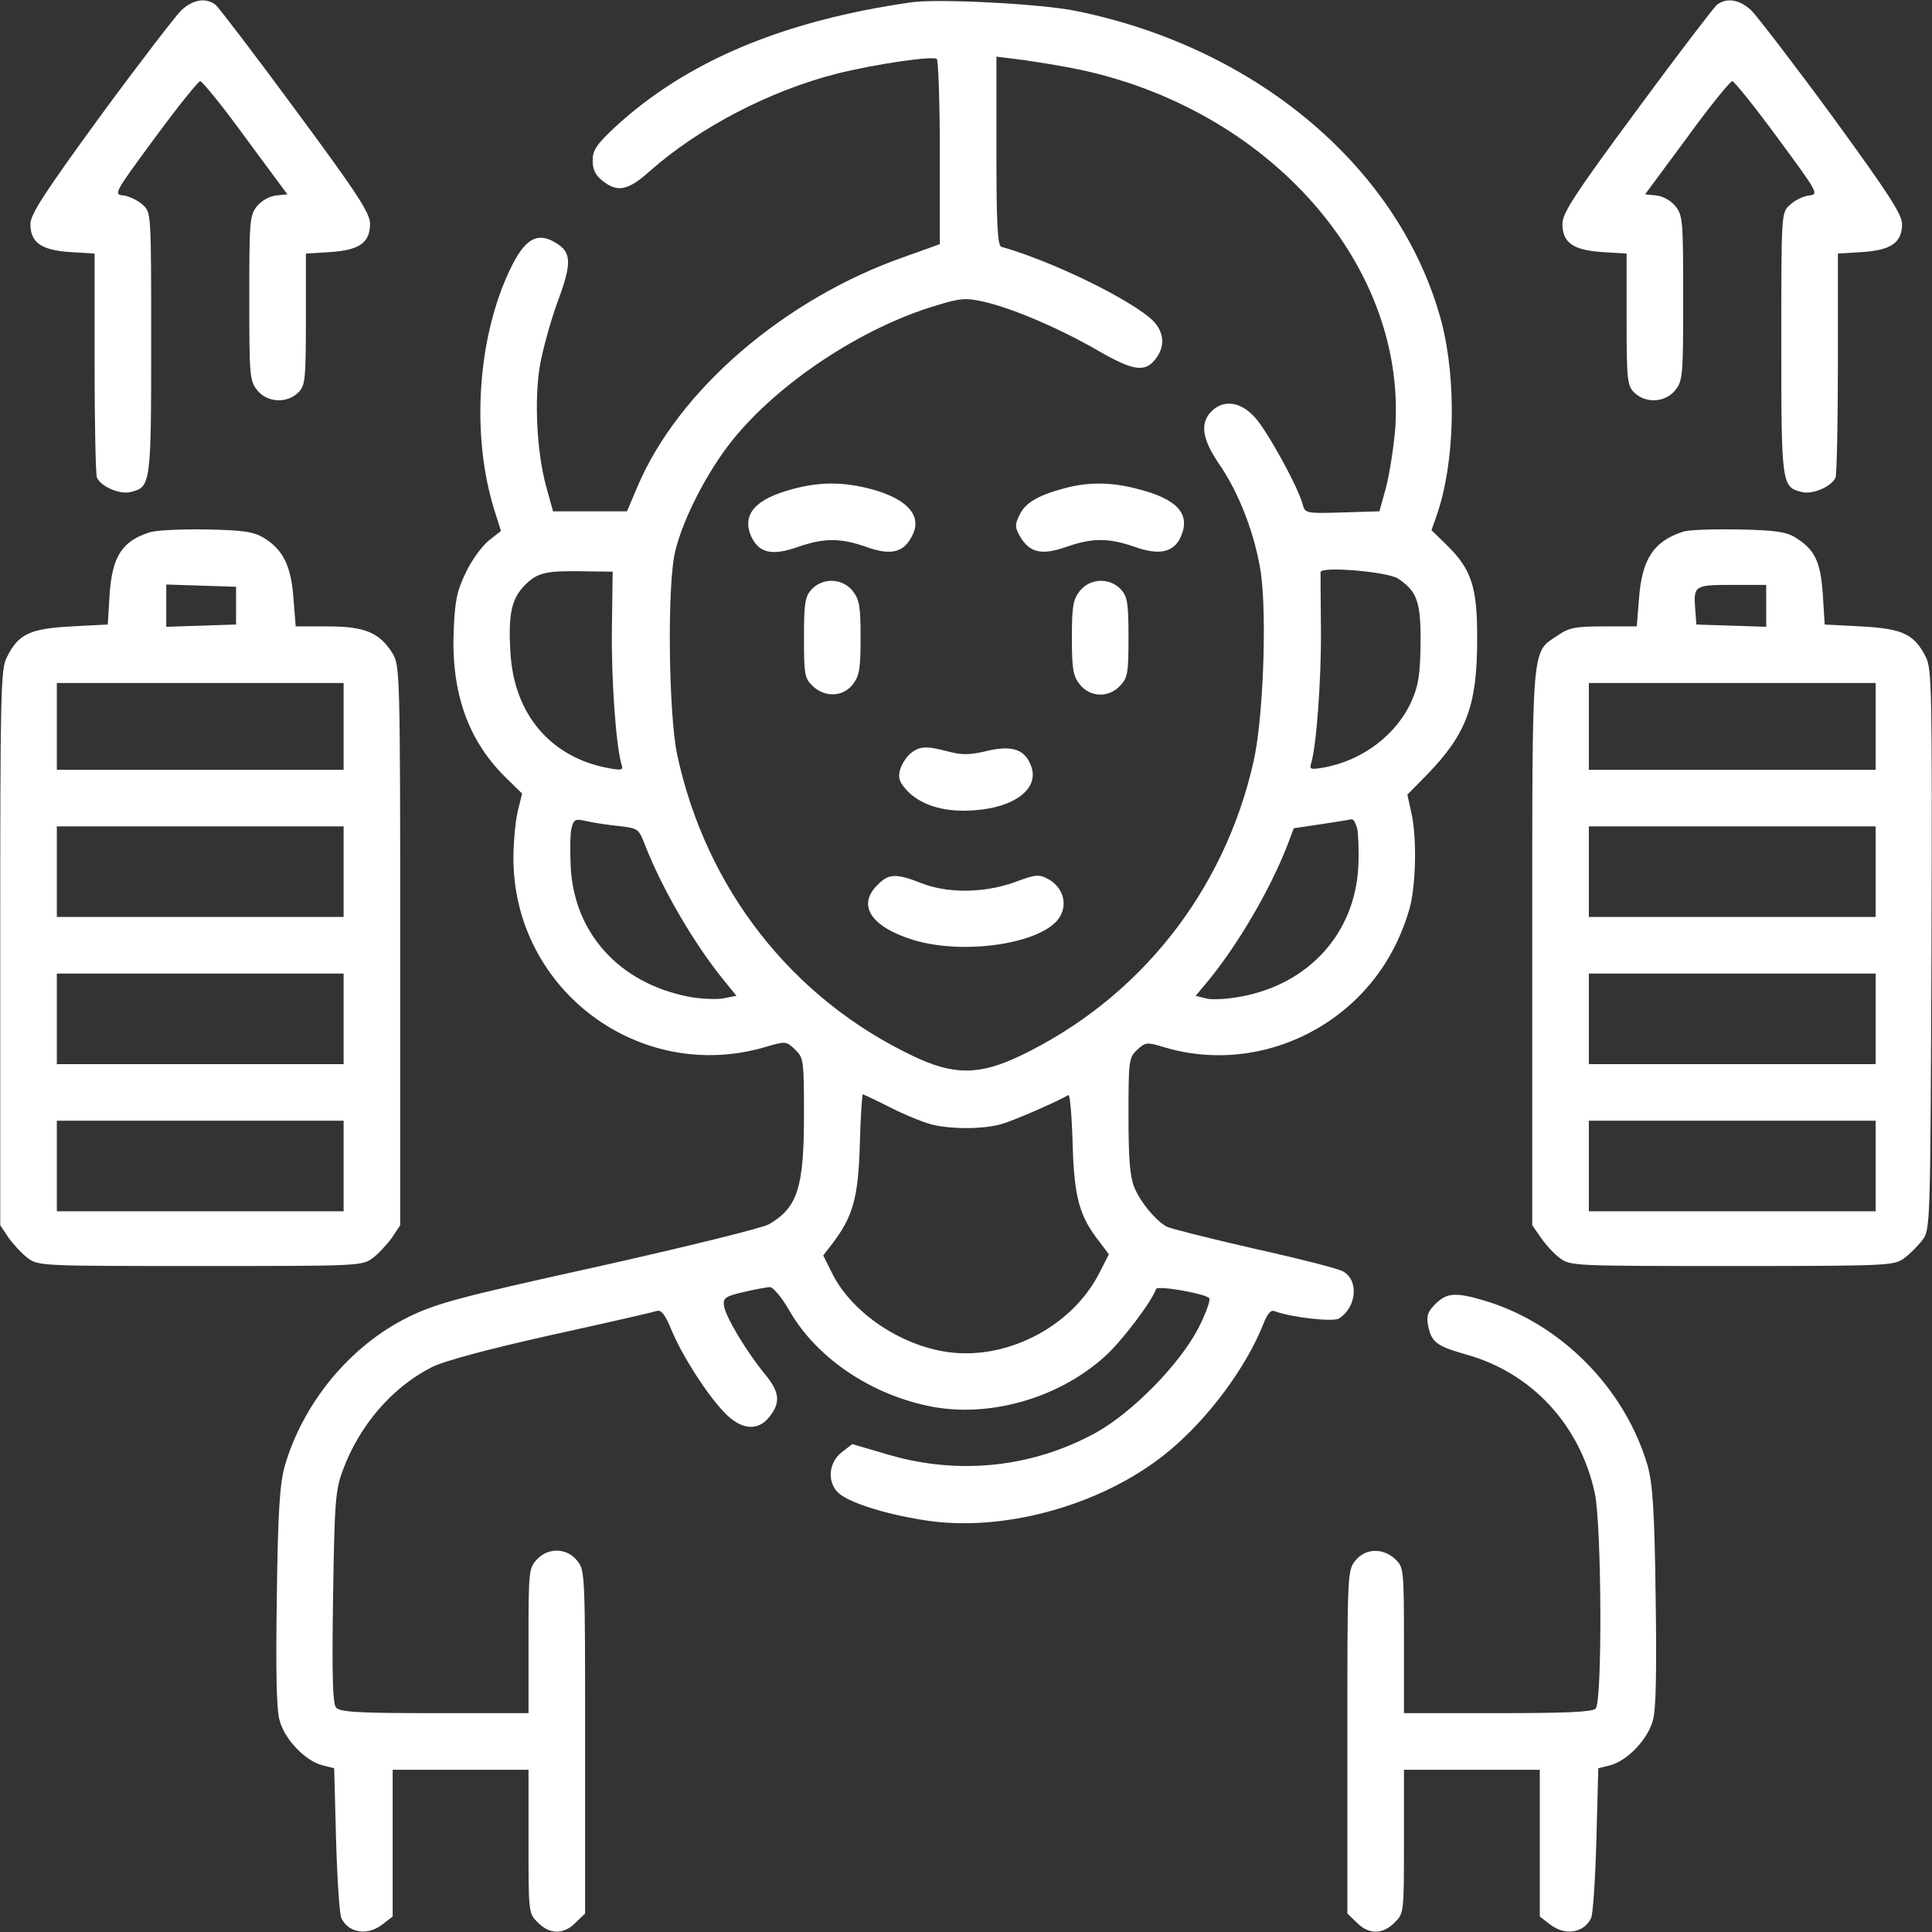
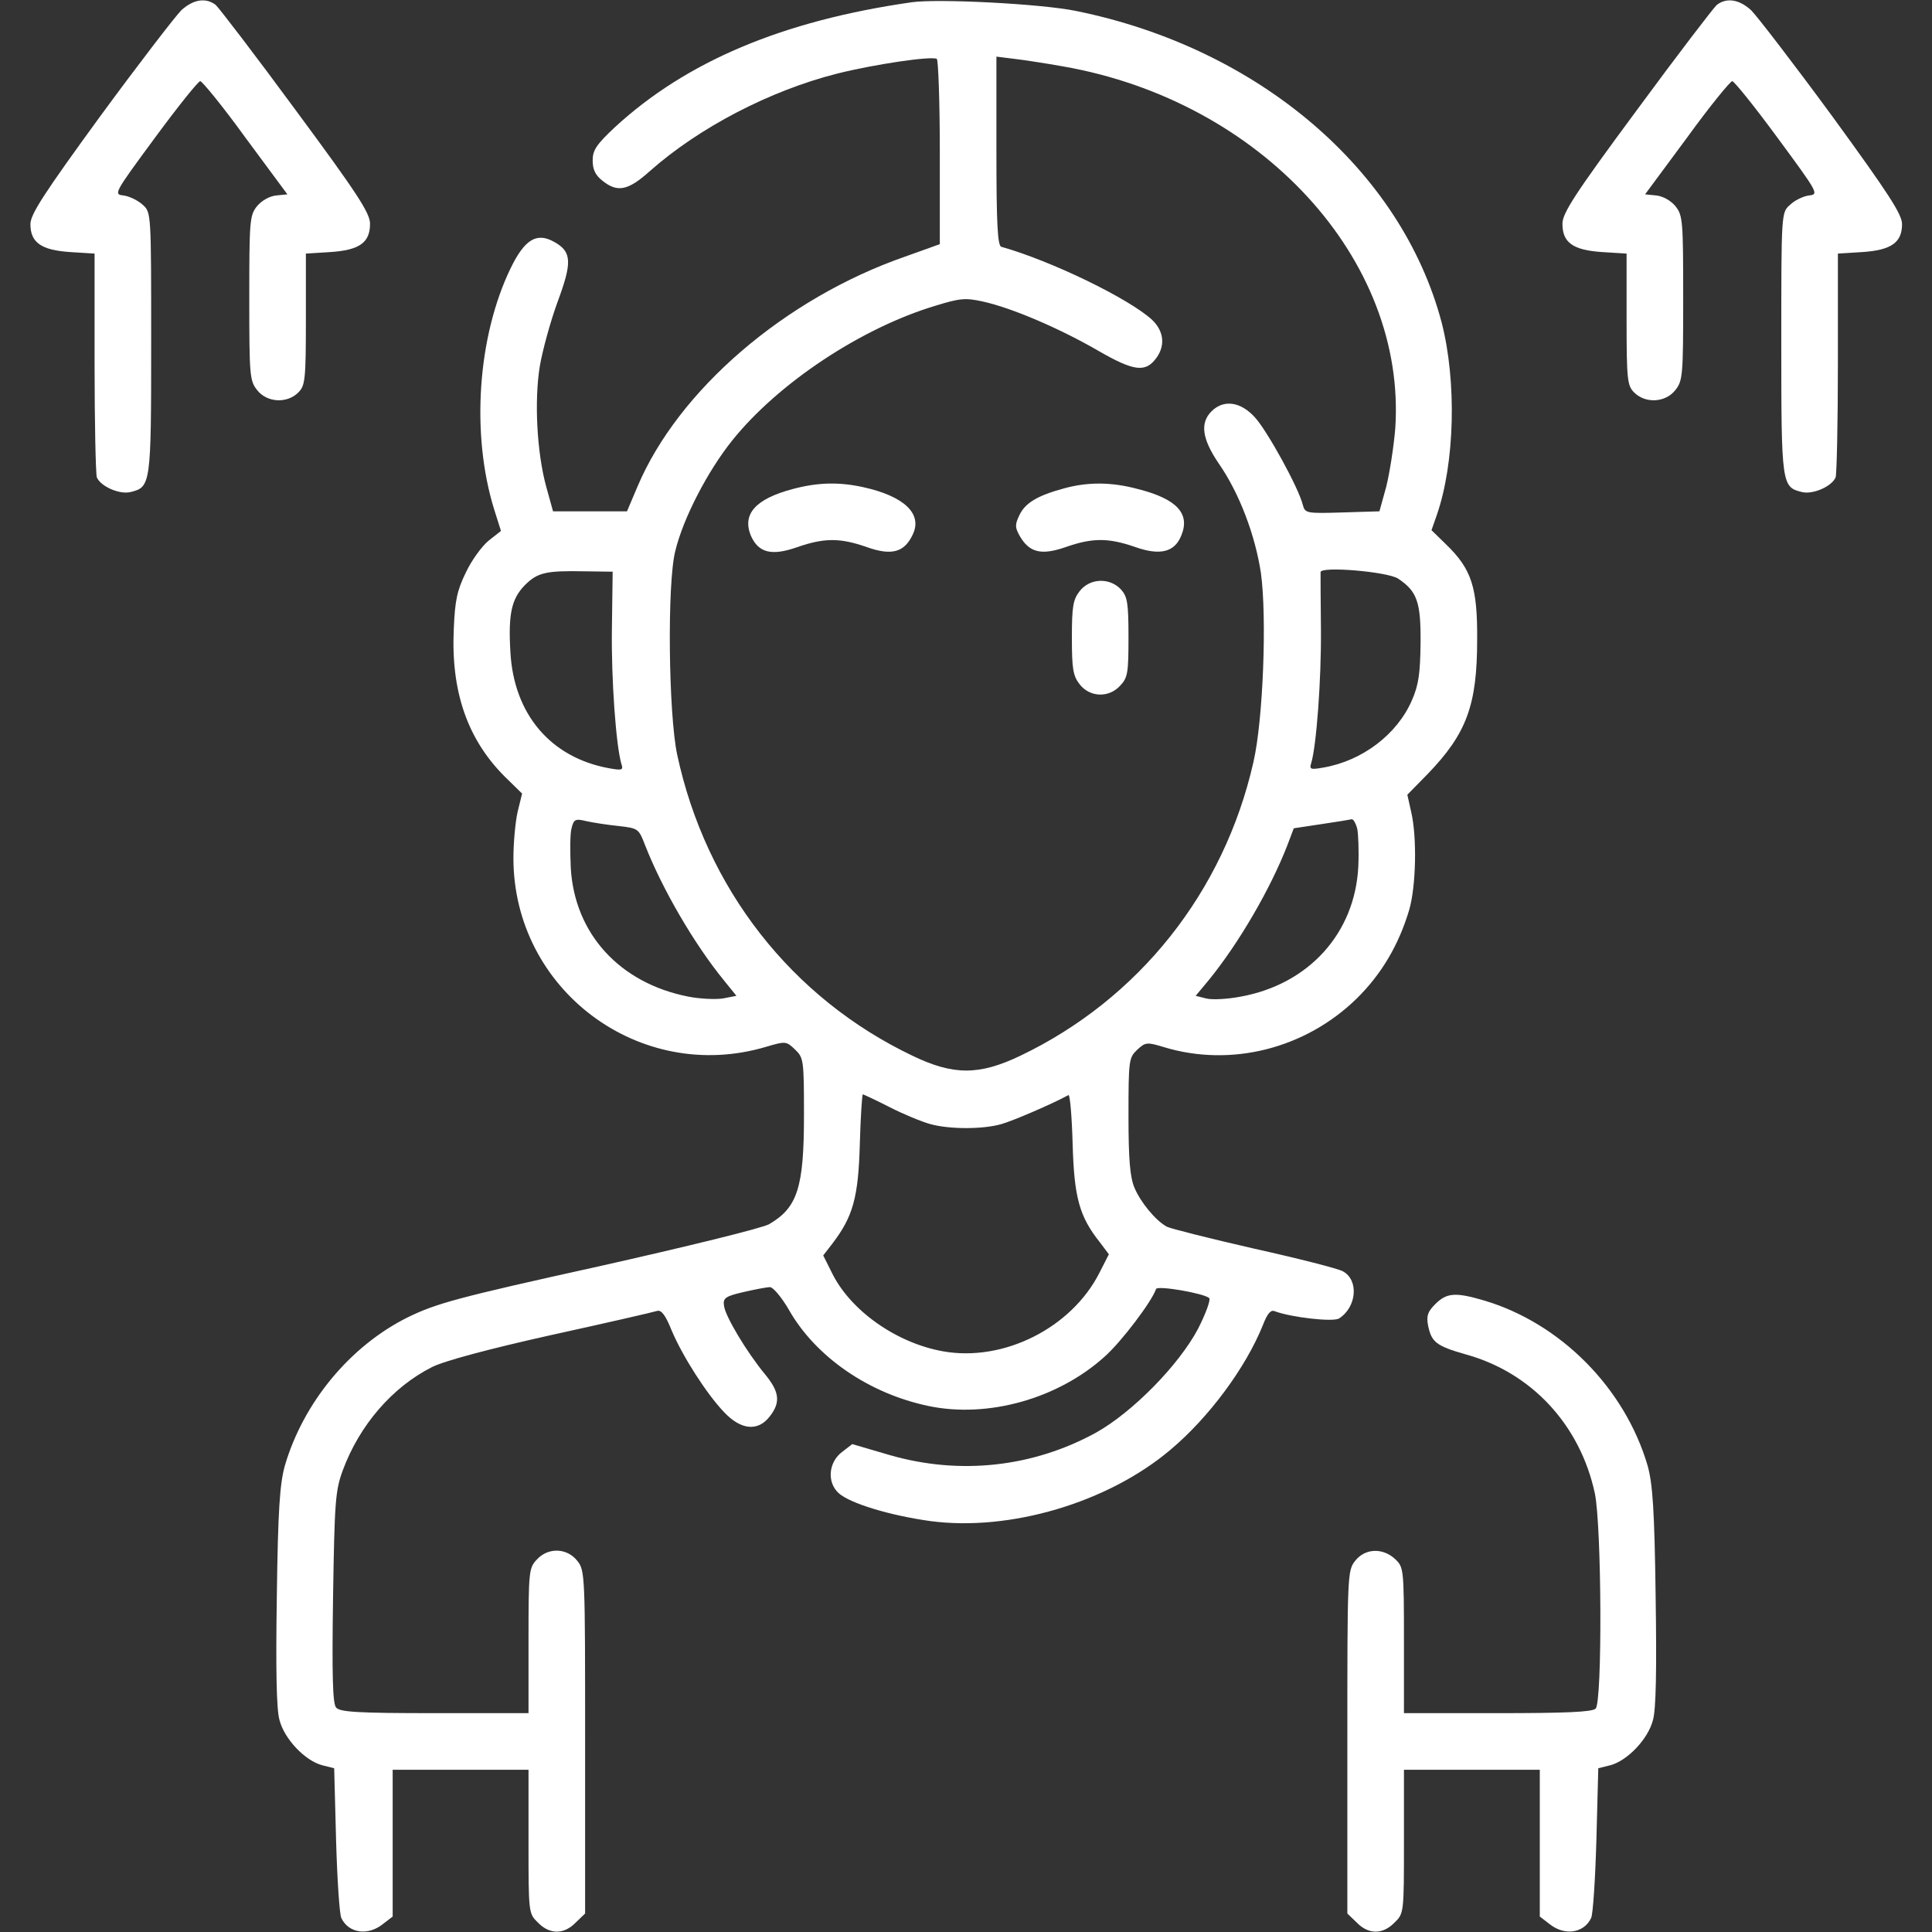
<svg xmlns="http://www.w3.org/2000/svg" viewBox="0,0,256,256" height="512pt" width="512pt" version="1.1">
  <rect x="0" y="0" width="256" height="256" fill="#333333" stroke="none" />
  <g style="mix-blend-mode: normal" text-anchor="none" font-size="none" font-weight="none" font-family="none" stroke-dashoffset="0" stroke-dasharray="" stroke-miterlimit="10" stroke-linejoin="miter" stroke-linecap="butt" stroke-width="1" stroke="none" fill-rule="nonzero" fill="#ffffff">
    <g transform="translate(0.031,0.002) scale(0.5,0.5)">
      <g transform="translate(0,512) scale(0.1,-0.1)">
        <path d="M480,5093c-16,-16 -113,-142 -215,-281c-150,-206 -185,-260 -185,-286c0,-49 29,-69 106,-74l64,-4v-288c0,-159 3,-296 6,-305c10,-24 60,-46 89,-39c54,13 55,19 55,394c0,346 0,347 -22,367c-13,12 -36,23 -51,25c-27,3 -26,5 83,153c61,83 115,150 120,150c5,0 60,-67 120,-150l111,-150l-30,-3c-18,-2 -39,-14 -51,-29c-19,-24 -20,-40 -20,-243c0,-205 1,-219 21,-244c26,-33 79,-36 109,-6c18,18 20,33 20,194v174l64,4c78,5 106,25 106,75c0,28 -32,78 -197,301c-108,147 -204,272 -212,279c-26,20 -59,15 -91,-14z" />
        <path d="M2415,5114c-342,-49 -597,-157 -786,-331c-49,-46 -59,-61 -59,-88c0,-24 7,-39 26,-54c40,-32 68,-26 126,26c130,115 318,213 496,258c100,25 250,47 264,39c4,-3 8,-115 8,-248v-243l-92,-33c-319,-111 -601,-354 -709,-609l-28,-66h-98h-98l-18,65c-25,91 -32,229 -17,320c7,41 28,118 47,170c39,105 38,133 -9,159c-46,26 -78,7 -115,-69c-88,-181 -106,-440 -44,-640l18,-57l-33,-26c-18,-15 -45,-52 -60,-84c-23,-47 -29,-74 -32,-149c-8,-166 36,-293 135,-392l46,-45l-12,-49c-6,-27 -11,-82 -11,-122c0,-349 335,-600 670,-500c51,15 53,15 76,-7c23,-22 24,-27 24,-174c0,-192 -17,-245 -92,-289c-16,-10 -220,-60 -452,-112c-376,-83 -430,-98 -506,-135c-153,-76 -277,-226 -326,-394c-13,-48 -18,-115 -21,-346c-3,-194 -1,-299 7,-327c13,-51 68,-108 113,-120l32,-8l5,-190c3,-104 9,-197 14,-207c19,-40 70,-48 110,-16l26,20v195v194h180h180v-190c0,-189 0,-191 25,-215c31,-32 69,-32 100,0l25,24v454c0,444 0,455 -21,481c-27,34 -77,36 -107,3c-21,-22 -22,-32 -22,-215v-192h-249c-206,0 -251,3 -261,15c-9,11 -11,83 -8,292c4,254 6,283 26,337c44,119 131,220 236,273c31,16 150,48 316,85c146,32 272,61 281,64c11,3 22,-11 38,-51c29,-69 93,-169 139,-217c45,-48 90,-52 121,-12c30,38 26,66 -13,113c-47,57 -105,153 -108,181c-3,20 4,25 52,36c30,7 62,13 70,13c8,0 31,-27 50,-60c71,-125 212,-222 370,-255c157,-33 343,19 467,131c44,39 125,146 136,179c3,10 126,-11 141,-24c4,-5 -9,-41 -30,-82c-51,-96 -173,-220 -269,-274c-167,-92 -361,-114 -548,-60l-99,29l-26,-20c-37,-27 -42,-81 -10,-110c30,-27 135,-59 243,-74c211,-28 470,49 635,188c103,86 201,219 246,331c12,31 21,42 32,37c43,-16 154,-29 170,-19c47,30 53,102 10,125c-12,7 -118,34 -235,60c-118,27 -221,53 -231,58c-30,16 -70,65 -86,103c-12,28 -16,75 -16,191c0,147 1,154 23,175c22,20 25,21 71,7c178,-54 375,-4 511,129c65,64 111,141 139,235c18,62 21,193 5,260l-10,45l54,55c103,107 131,182 131,356c1,139 -15,187 -82,252l-39,38l14,40c48,138 53,354 13,510c-107,405 -486,728 -969,826c-92,19 -366,33 -436,23zM2817,4944c525,-92 910,-512 880,-959c-4,-49 -15,-119 -24,-155l-18,-65l-98,-3c-96,-3 -99,-2 -105,20c-11,45 -94,196 -127,232c-38,42 -83,48 -115,16c-31,-31 -25,-73 19,-138c55,-79 97,-191 112,-291c16,-117 6,-389 -20,-501c-78,-344 -304,-628 -618,-778c-109,-52 -177,-52 -285,0c-321,153 -548,444 -624,798c-23,108 -27,454 -5,540c21,87 86,212 151,293c122,152 342,298 539,357c65,20 79,21 125,11c77,-17 203,-71 305,-130c97,-56 127,-59 156,-18c23,33 18,70 -12,99c-60,56 -268,157 -400,194c-10,3 -13,62 -13,253v251l48,-6c26,-3 84,-12 129,-20zM1621,3455c-2,-136 11,-311 25,-359c6,-17 2,-18 -32,-12c-155,28 -253,143 -262,308c-6,101 3,141 38,177c34,34 56,39 159,37l74,-1zM3704,3587c51,-34 61,-62 60,-172c-1,-80 -5,-110 -23,-151c-39,-90 -131,-160 -234,-178c-34,-6 -38,-5 -33,11c14,45 27,221 26,353c-1,80 -1,149 -1,154c2,16 176,1 205,-17zM1639,2931c52,-6 53,-7 70,-51c45,-115 129,-260 208,-357l34,-42l-36,-7c-20,-3 -62,-1 -92,5c-182,36 -301,167 -311,341c-2,43 -2,91 2,105c6,24 10,26 39,19c18,-4 56,-10 86,-13zM3596,2925c3,-14 5,-60 3,-102c-9,-176 -131,-311 -311,-344c-36,-7 -77,-9 -92,-5l-28,7l35,42c79,97 163,241 208,357l17,45l73,11c41,6 77,12 81,13c4,0 10,-10 14,-24zM2357,2186c37,-19 86,-39 108,-45c51,-14 139,-14 188,0c29,8 134,53 178,77c4,1 9,-57 11,-130c4,-142 18,-192 72,-260l24,-32l-25,-49c-74,-146 -254,-237 -415,-208c-123,22 -246,108 -295,210l-22,44l24,31c55,72 69,122 73,264c2,72 6,132 8,132c1,0 34,-15 71,-34z" />
        <path d="M2100,3824c-98,-26 -134,-66 -111,-123c20,-46 55,-55 123,-31c72,25 114,25 185,0c65,-23 99,-14 121,33c27,55 -22,102 -131,126c-64,14 -120,13 -187,-5z" />
        <path d="M2820,3826c-71,-19 -104,-39 -119,-71c-12,-25 -12,-32 0,-54c26,-46 58,-53 122,-31c71,25 113,25 183,1c67,-24 106,-15 124,30c24,58 -12,97 -115,123c-70,19 -133,19 -195,2z" />
-         <path d="M2150,3558c-17,-19 -20,-35 -20,-128c0,-98 2,-108 23,-128c33,-31 80,-29 106,4c18,23 21,41 21,124c0,83 -3,101 -21,124c-27,34 -79,36 -109,4z" />
        <path d="M2861,3554c-18,-23 -21,-41 -21,-124c0,-83 3,-101 21,-124c27,-34 77,-36 107,-3c20,21 22,34 22,128c0,92 -3,108 -20,127c-30,32 -82,30 -109,-4z" />
-         <path d="M2412,3123c-12,-10 -24,-30 -28,-45c-5,-22 0,-33 23,-57c38,-37 101,-55 178,-48c104,8 167,57 148,114c-16,47 -50,59 -118,43c-45,-11 -66,-11 -101,-2c-60,16 -78,15 -102,-5z" />
-         <path d="M2325,2775c-55,-54 -18,-111 95,-146c138,-42 350,-8 389,63c20,35 6,77 -31,98c-26,14 -33,13 -90,-8c-81,-29 -178,-30 -248,-2c-66,26 -86,25 -115,-5z" />
        <path d="M4549,5107c-8,-7 -104,-132 -212,-279c-165,-223 -197,-273 -197,-301c0,-50 28,-70 106,-75l64,-4v-174c0,-161 2,-176 20,-194c30,-30 83,-27 109,6c20,25 21,39 21,244c0,203 -1,219 -20,243c-12,15 -33,27 -51,29l-30,3l111,150c60,83 115,150 120,150c5,0 59,-67 120,-150c109,-148 110,-150 83,-153c-15,-2 -38,-13 -50,-25c-23,-20 -23,-21 -23,-367c0,-375 1,-381 55,-394c29,-7 79,15 89,39c3,9 6,146 6,305v288l64,4c77,5 106,25 106,74c0,26 -35,80 -185,286c-102,139 -199,265 -215,281c-32,29 -65,34 -91,14z" />
-         <path d="M395,3709c-72,-23 -98,-64 -105,-162l-5,-82l-97,-5c-109,-6 -140,-20 -170,-81c-17,-31 -18,-89 -18,-770v-736l22,-33c13,-18 36,-43 51,-54c28,-21 38,-21 457,-21c419,0 429,0 457,21c15,11 38,36 51,54l22,33v741c0,722 -1,742 -20,774c-34,55 -73,72 -171,72h-86l-6,75c-6,86 -28,129 -79,160c-27,16 -54,20 -153,22c-66,1 -133,-2 -150,-8zM625,3515v-50l-92,-3l-93,-3v56v56l93,-3l92,-3zM910,3195v-115h-380h-380v115v115h380h380zM910,2810v-120h-380h-380v120v120h380h380zM910,2420v-120h-380h-380v120v120h380h380zM910,2030v-120h-380h-380v120v120h380h380z" />
-         <path d="M4460,3711c-78,-25 -109,-72 -117,-176l-6,-75h-87c-74,0 -92,-3 -121,-23c-72,-48 -69,-7 -69,-828v-736l23,-33c12,-18 35,-43 50,-54c28,-21 38,-21 457,-21c417,0 429,1 456,21c15,11 37,33 48,48c21,27 21,38 24,769c2,691 1,744 -15,776c-31,61 -62,75 -171,81l-97,5l-5,80c-6,88 -21,119 -75,152c-24,14 -54,18 -150,20c-66,1 -131,-1 -145,-6zM4680,3515v-56l-92,3l-93,3l-3,39c-5,64 -3,66 98,66h90zM4970,3195v-115h-380h-380v115v115h380h380zM4970,2810v-120h-380h-380v120v120h380h380zM4970,2420v-120h-380h-380v120v120h380h380zM4970,2030v-120h-380h-380v120v120h380h380z" />
        <path d="M3803,1664c-20,-20 -24,-31 -19,-57c9,-44 22,-54 99,-76c175,-48 304,-187 343,-369c18,-88 20,-552 2,-570c-9,-9 -80,-12 -260,-12h-248v193c0,189 -1,194 -23,215c-33,31 -80,29 -106,-4c-21,-26 -21,-37 -21,-481v-454l25,-24c31,-32 69,-32 100,0c25,24 25,26 25,215v190h180h180v-194v-195l26,-20c40,-32 91,-24 110,16c5,10 11,103 14,207l5,190l32,8c45,12 100,69 113,120c8,28 10,133 7,327c-3,231 -8,298 -21,346c-60,206 -231,379 -435,439c-75,22 -98,20 -128,-10z" />
      </g>
    </g>
  </g>
</svg>